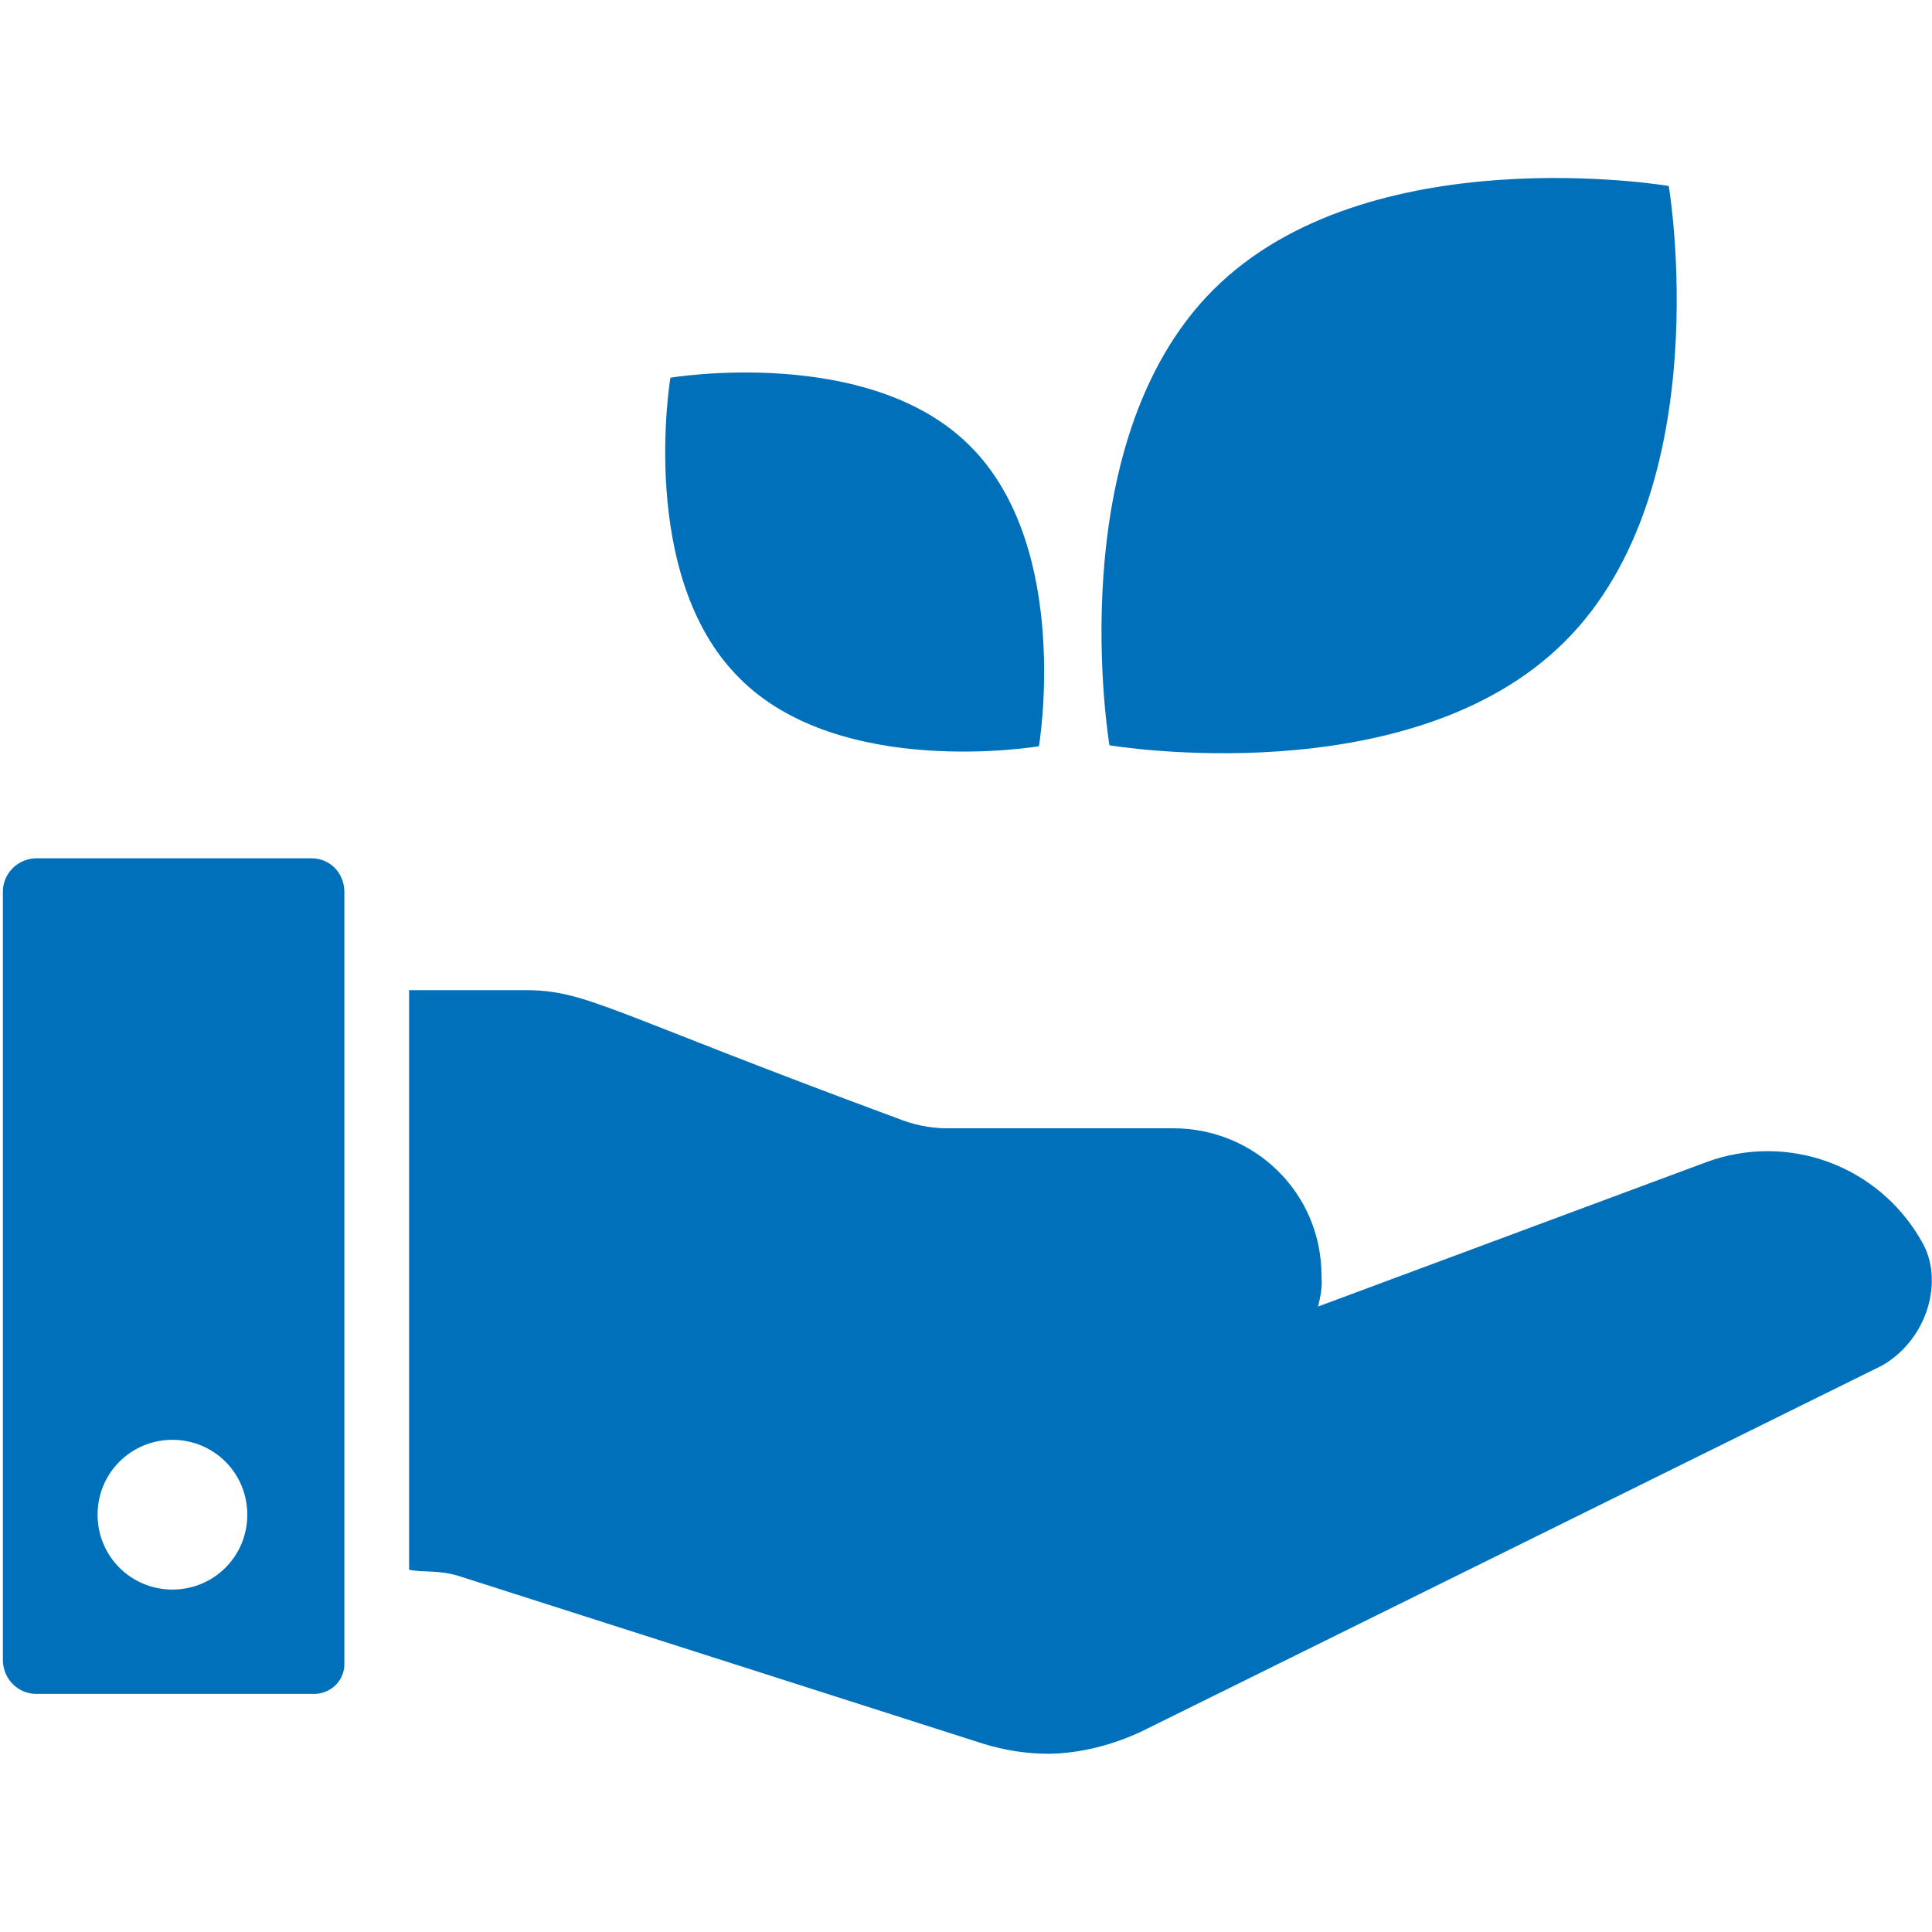
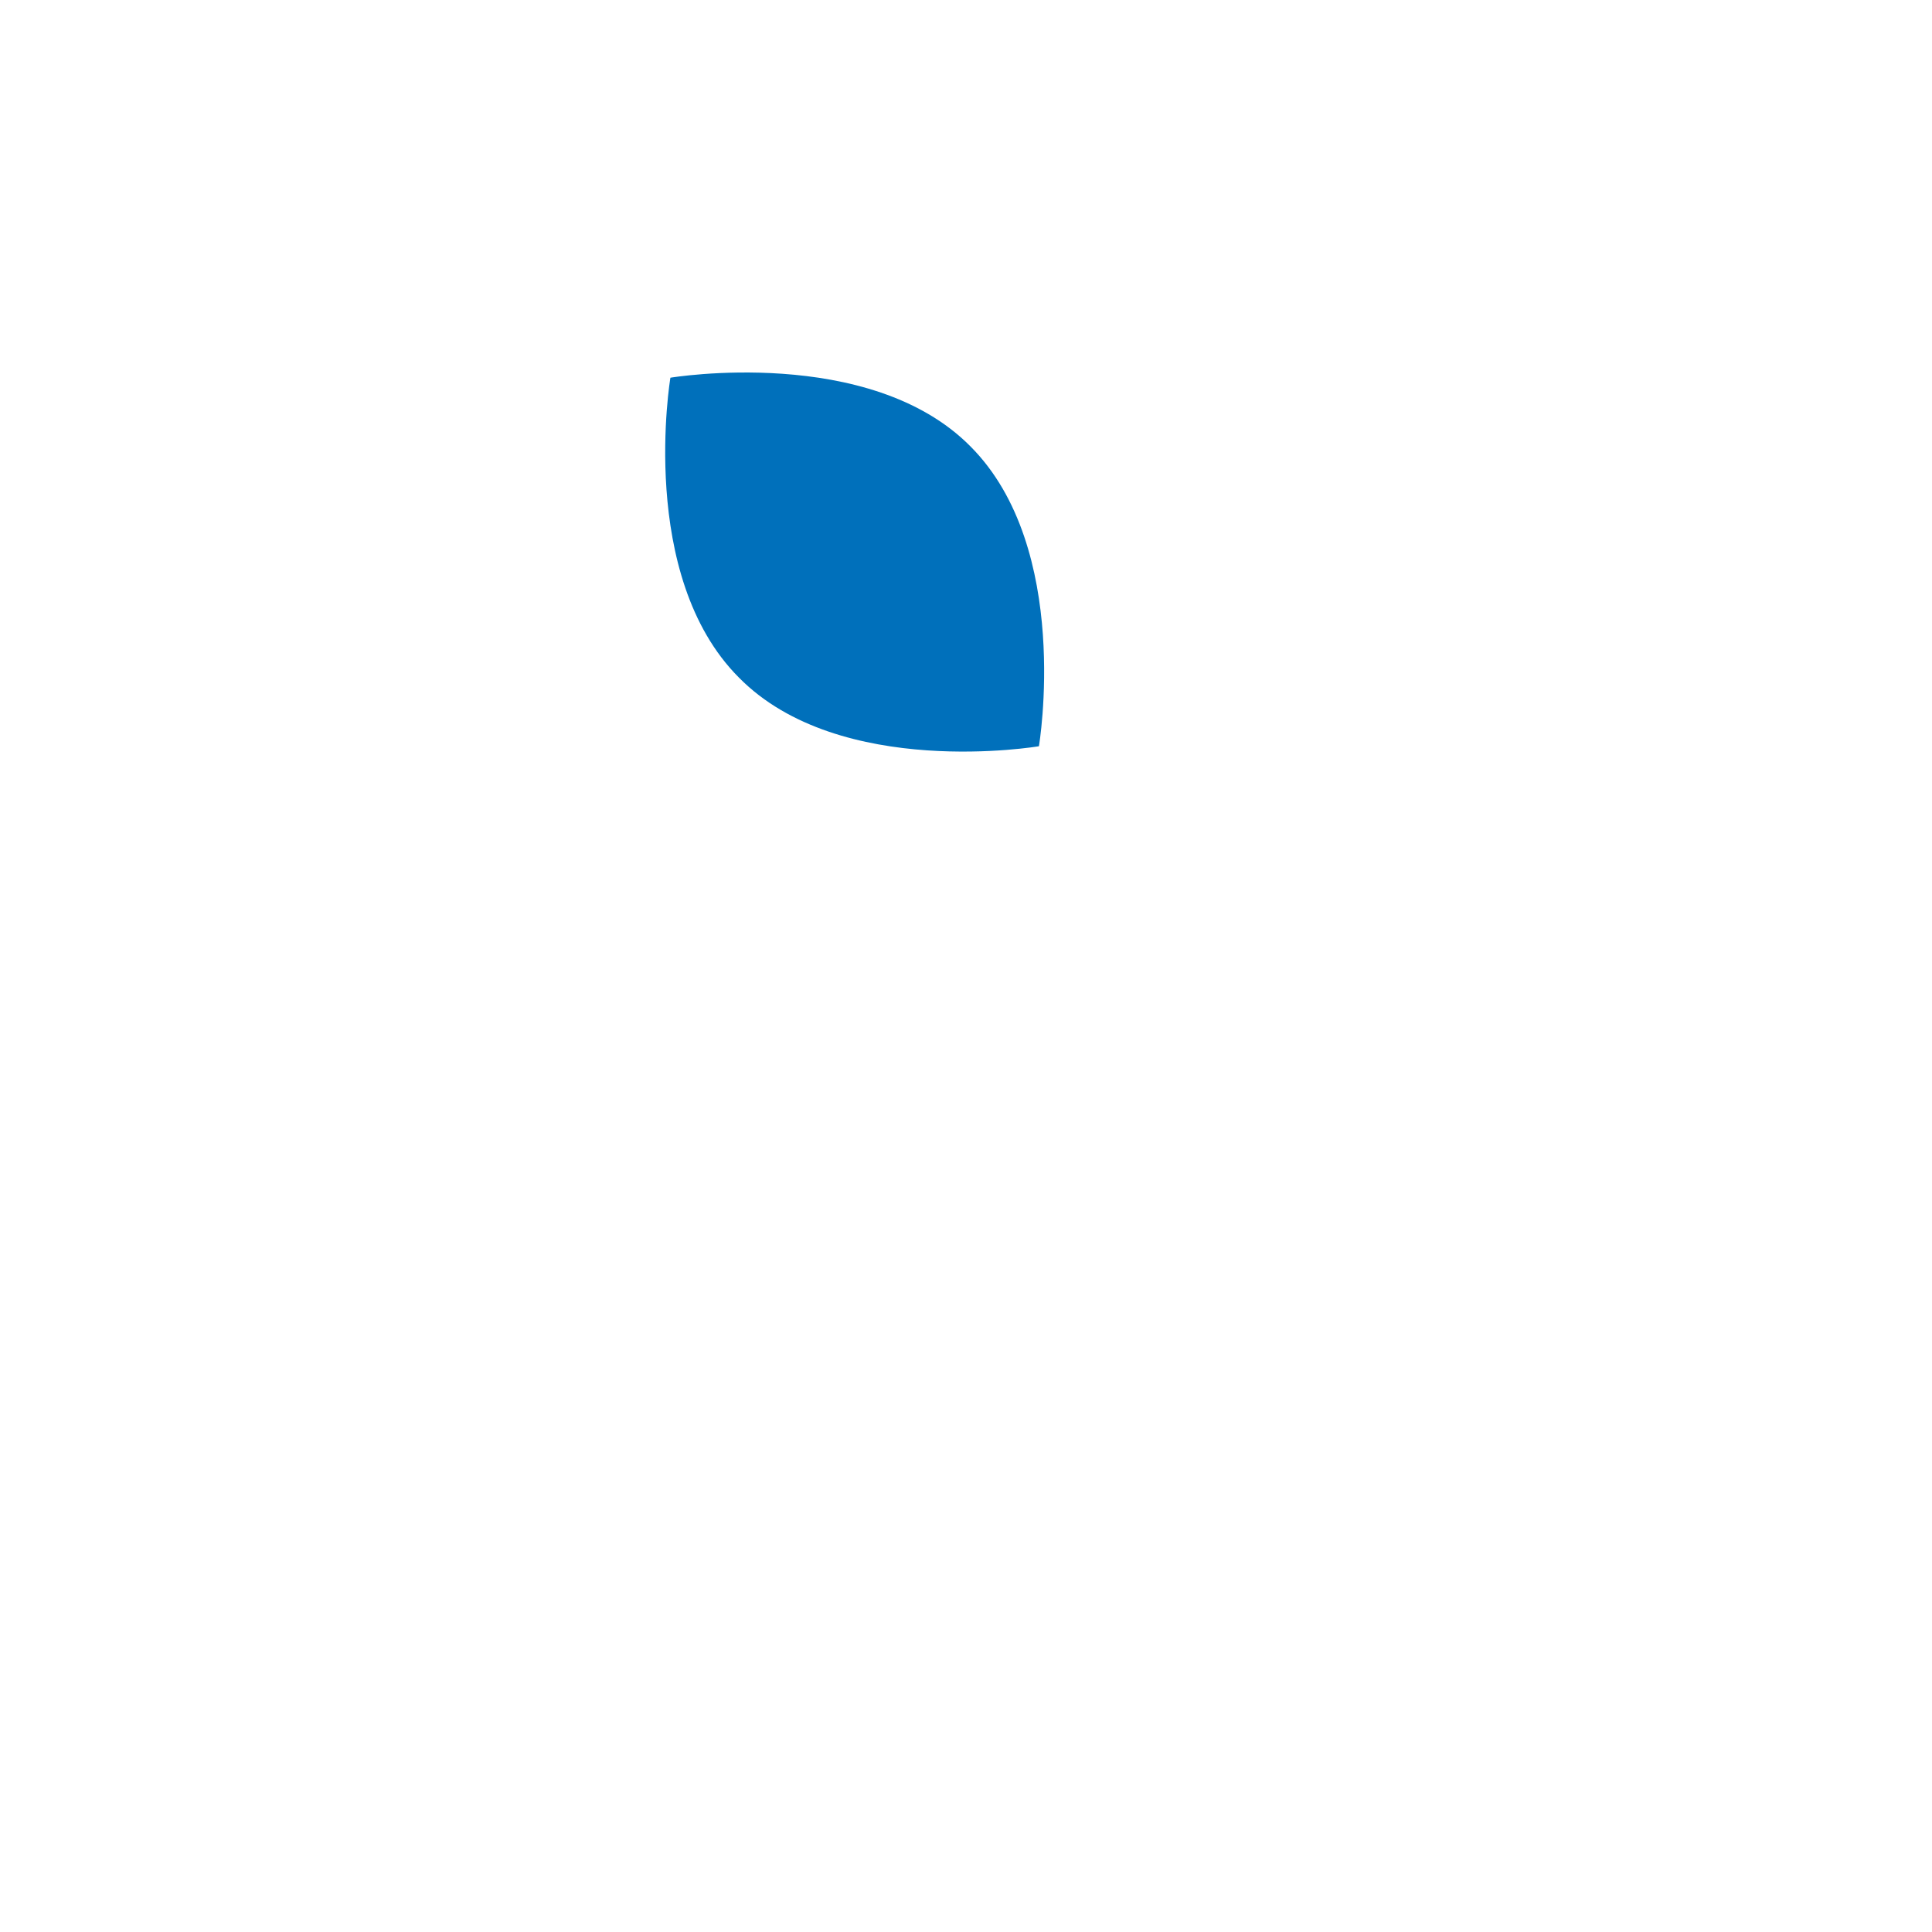
<svg xmlns="http://www.w3.org/2000/svg" version="1.1" id="Layer_1" x="0px" y="0px" viewBox="0 0 400 400" style="enable-background:new 0 0 400 400;" xml:space="preserve">
  <style type="text/css">
	.st0{fill:#0070BB;}
</style>
  <g>
-     <path class="st0" d="M389.7,282.7l-153.4,75.8c-6,2.8-12.6,4.5-19.1,4.6c-4.6,0-9.2-0.7-13.7-2.1L95,326.3   c-4.1-1.3-7.5-0.7-10.3-1.3V205h23.9c12.9,0,16.5,4.1,77.1,26.5c3.2,1.3,6.7,2.1,10.3,2.1h46.9c16.9,0,30.7,13.4,30.7,30.5v0.2   c0.2,2.1-0.2,4.1-0.7,6.2l80.4-29.9c16.9-6.2,35.6,0.7,44.5,16.3C402.6,264.9,399.2,277.2,389.7,282.7z" />
-     <path class="st0" d="M64.5,177.7H7.3c-3.8,0.2-6.6,3.2-6.7,6.7V344c0.2,3.8,3.2,6.6,6.7,6.7h57.3c3.5,0.2,6.6-2.4,6.7-6   c0-0.2,0-0.6,0-0.7V184.5C71.2,180.7,68.3,177.7,64.5,177.7z M35.7,329.1L35.7,329.1c-8.6,0-15.5-6.9-15.5-15.5v0   c0-8.6,6.9-15.5,15.5-15.5h0c8.6,0,15.5,6.9,15.5,15.5v0C51.2,322.2,44.3,329.1,35.7,329.1z" />
    <path class="st0" d="M200.9,92.4c21.1,21.1,14.2,62.1,14.2,62.1s-41.2,7-62.1-14.2c-21.1-21.1-14.2-62.1-14.2-62.1   S180,71.3,200.9,92.4z" />
-     <path class="st0" d="M324,132.8c-32,32-94.3,21.5-94.3,21.5S219.2,92,251.2,60s94.3-21.5,94.3-21.5S356,100.9,324,132.8z" />
  </g>
</svg>